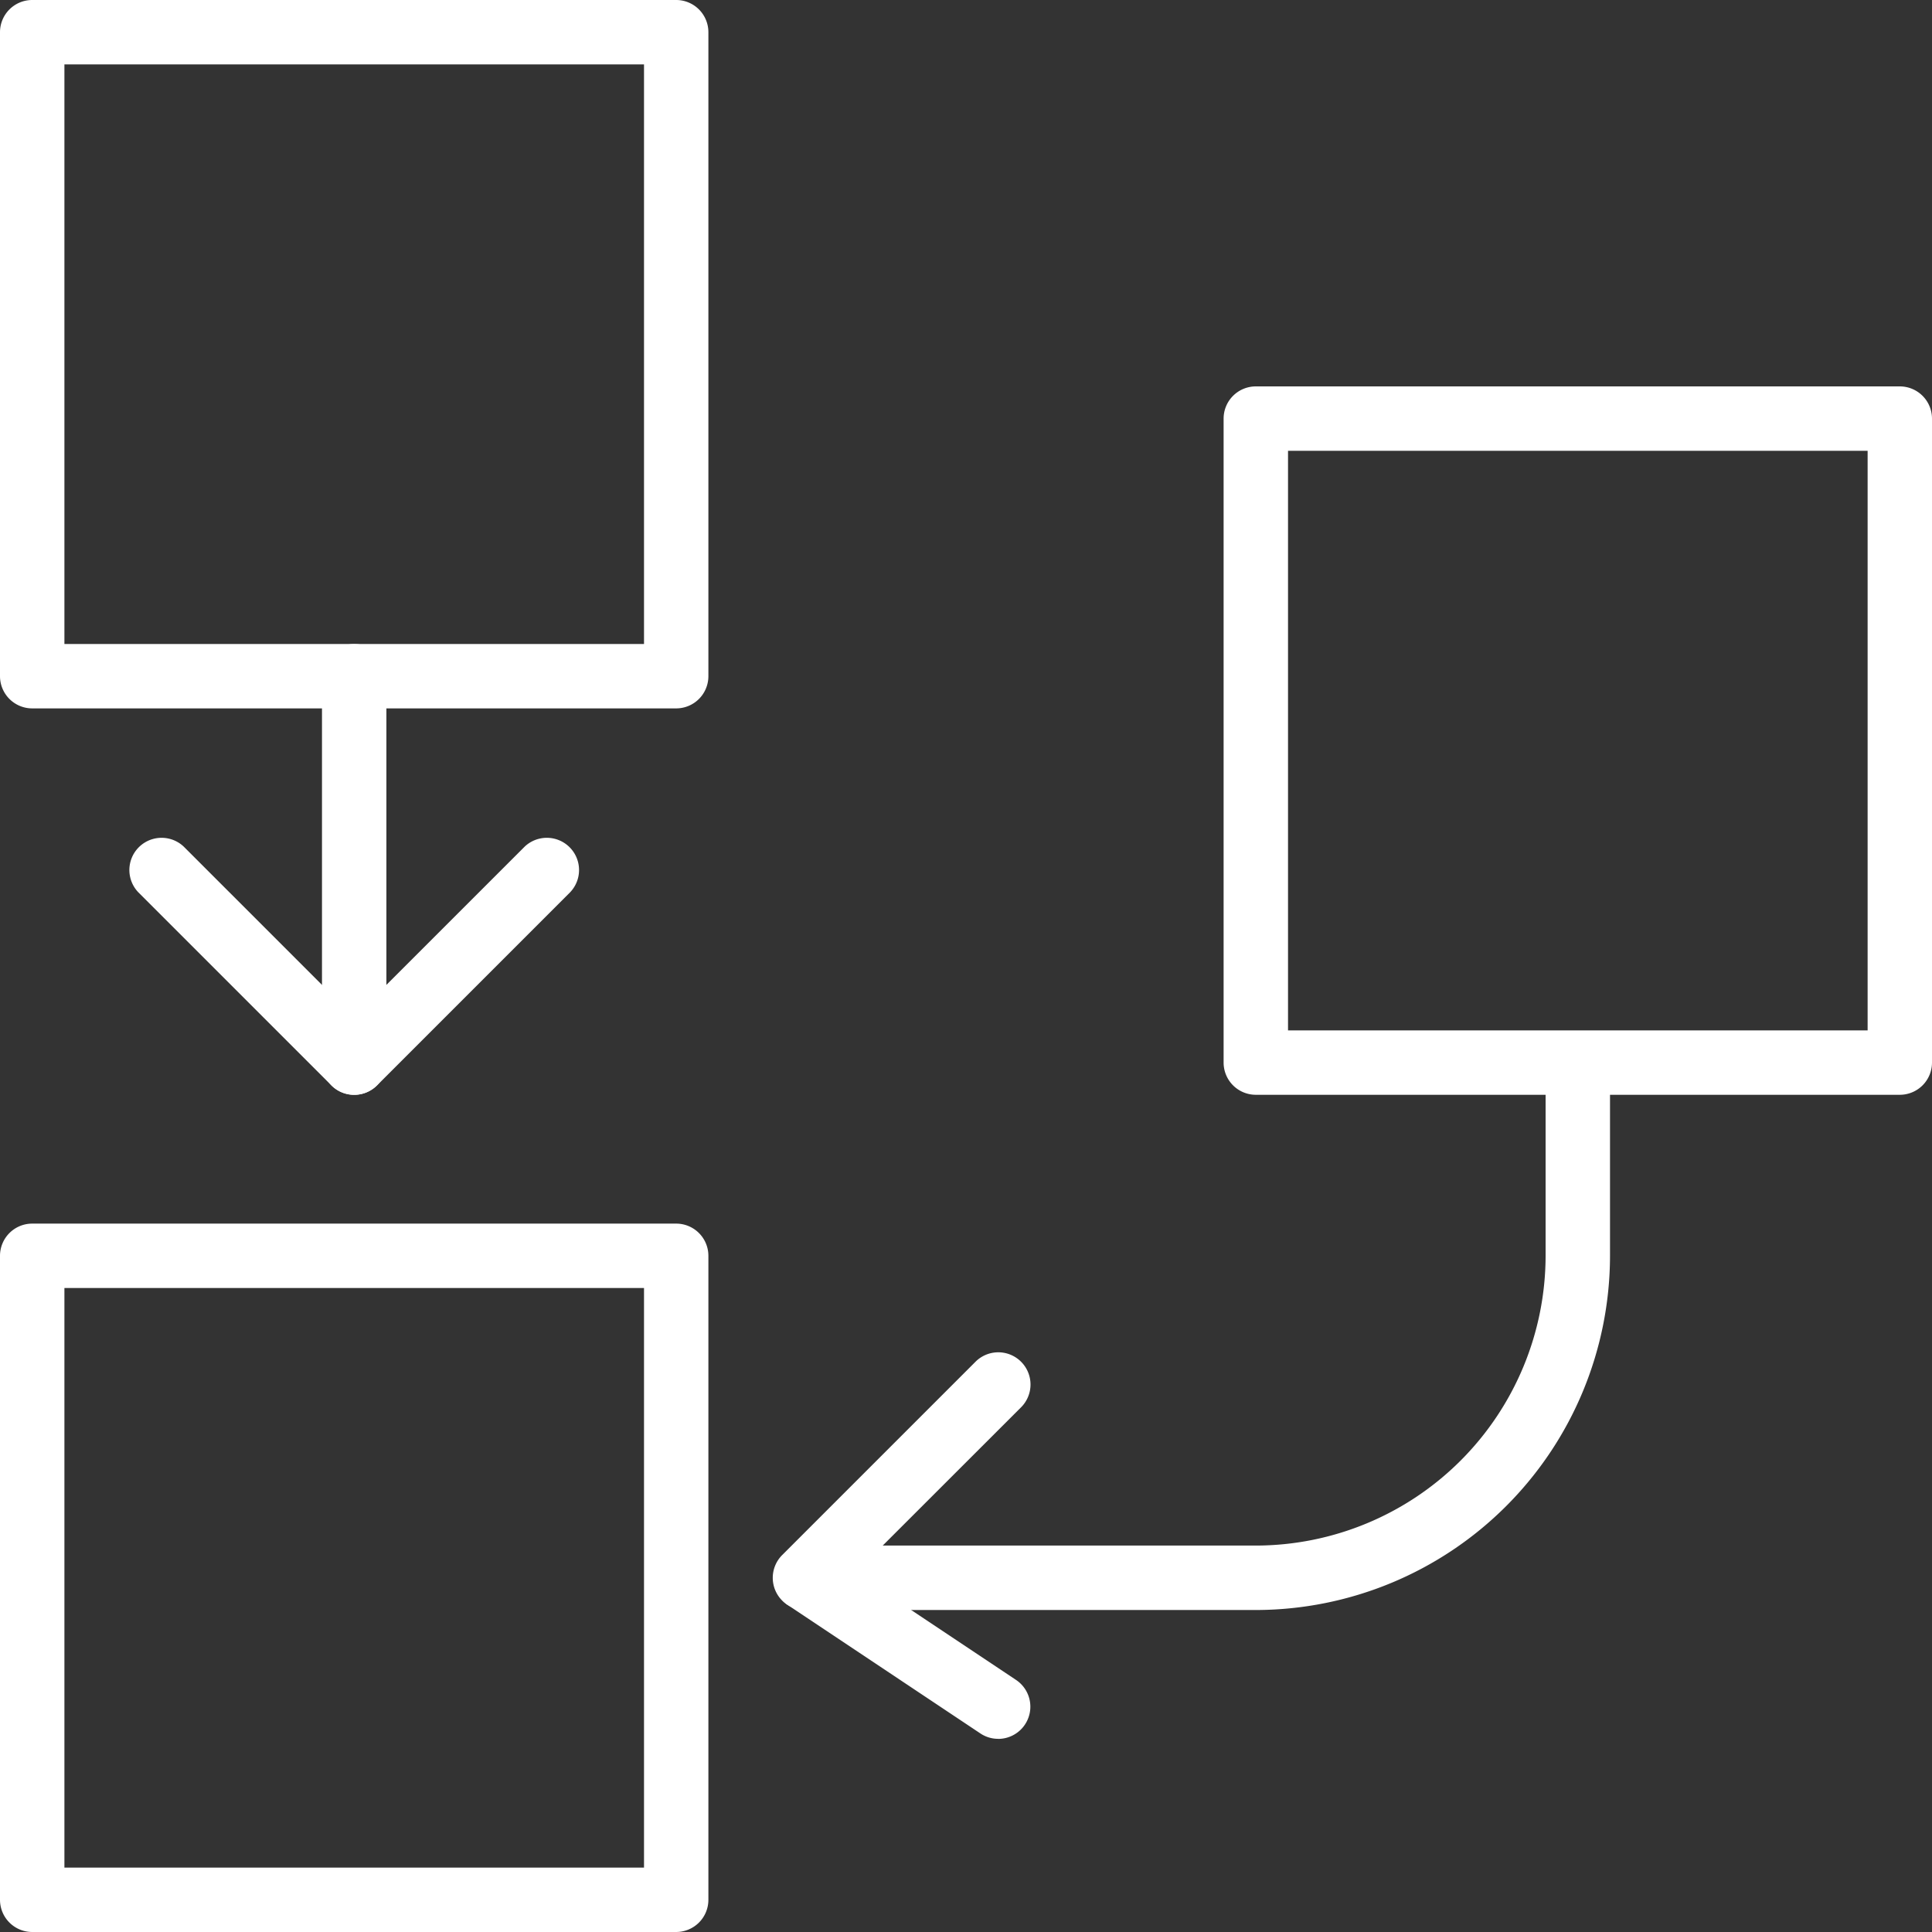
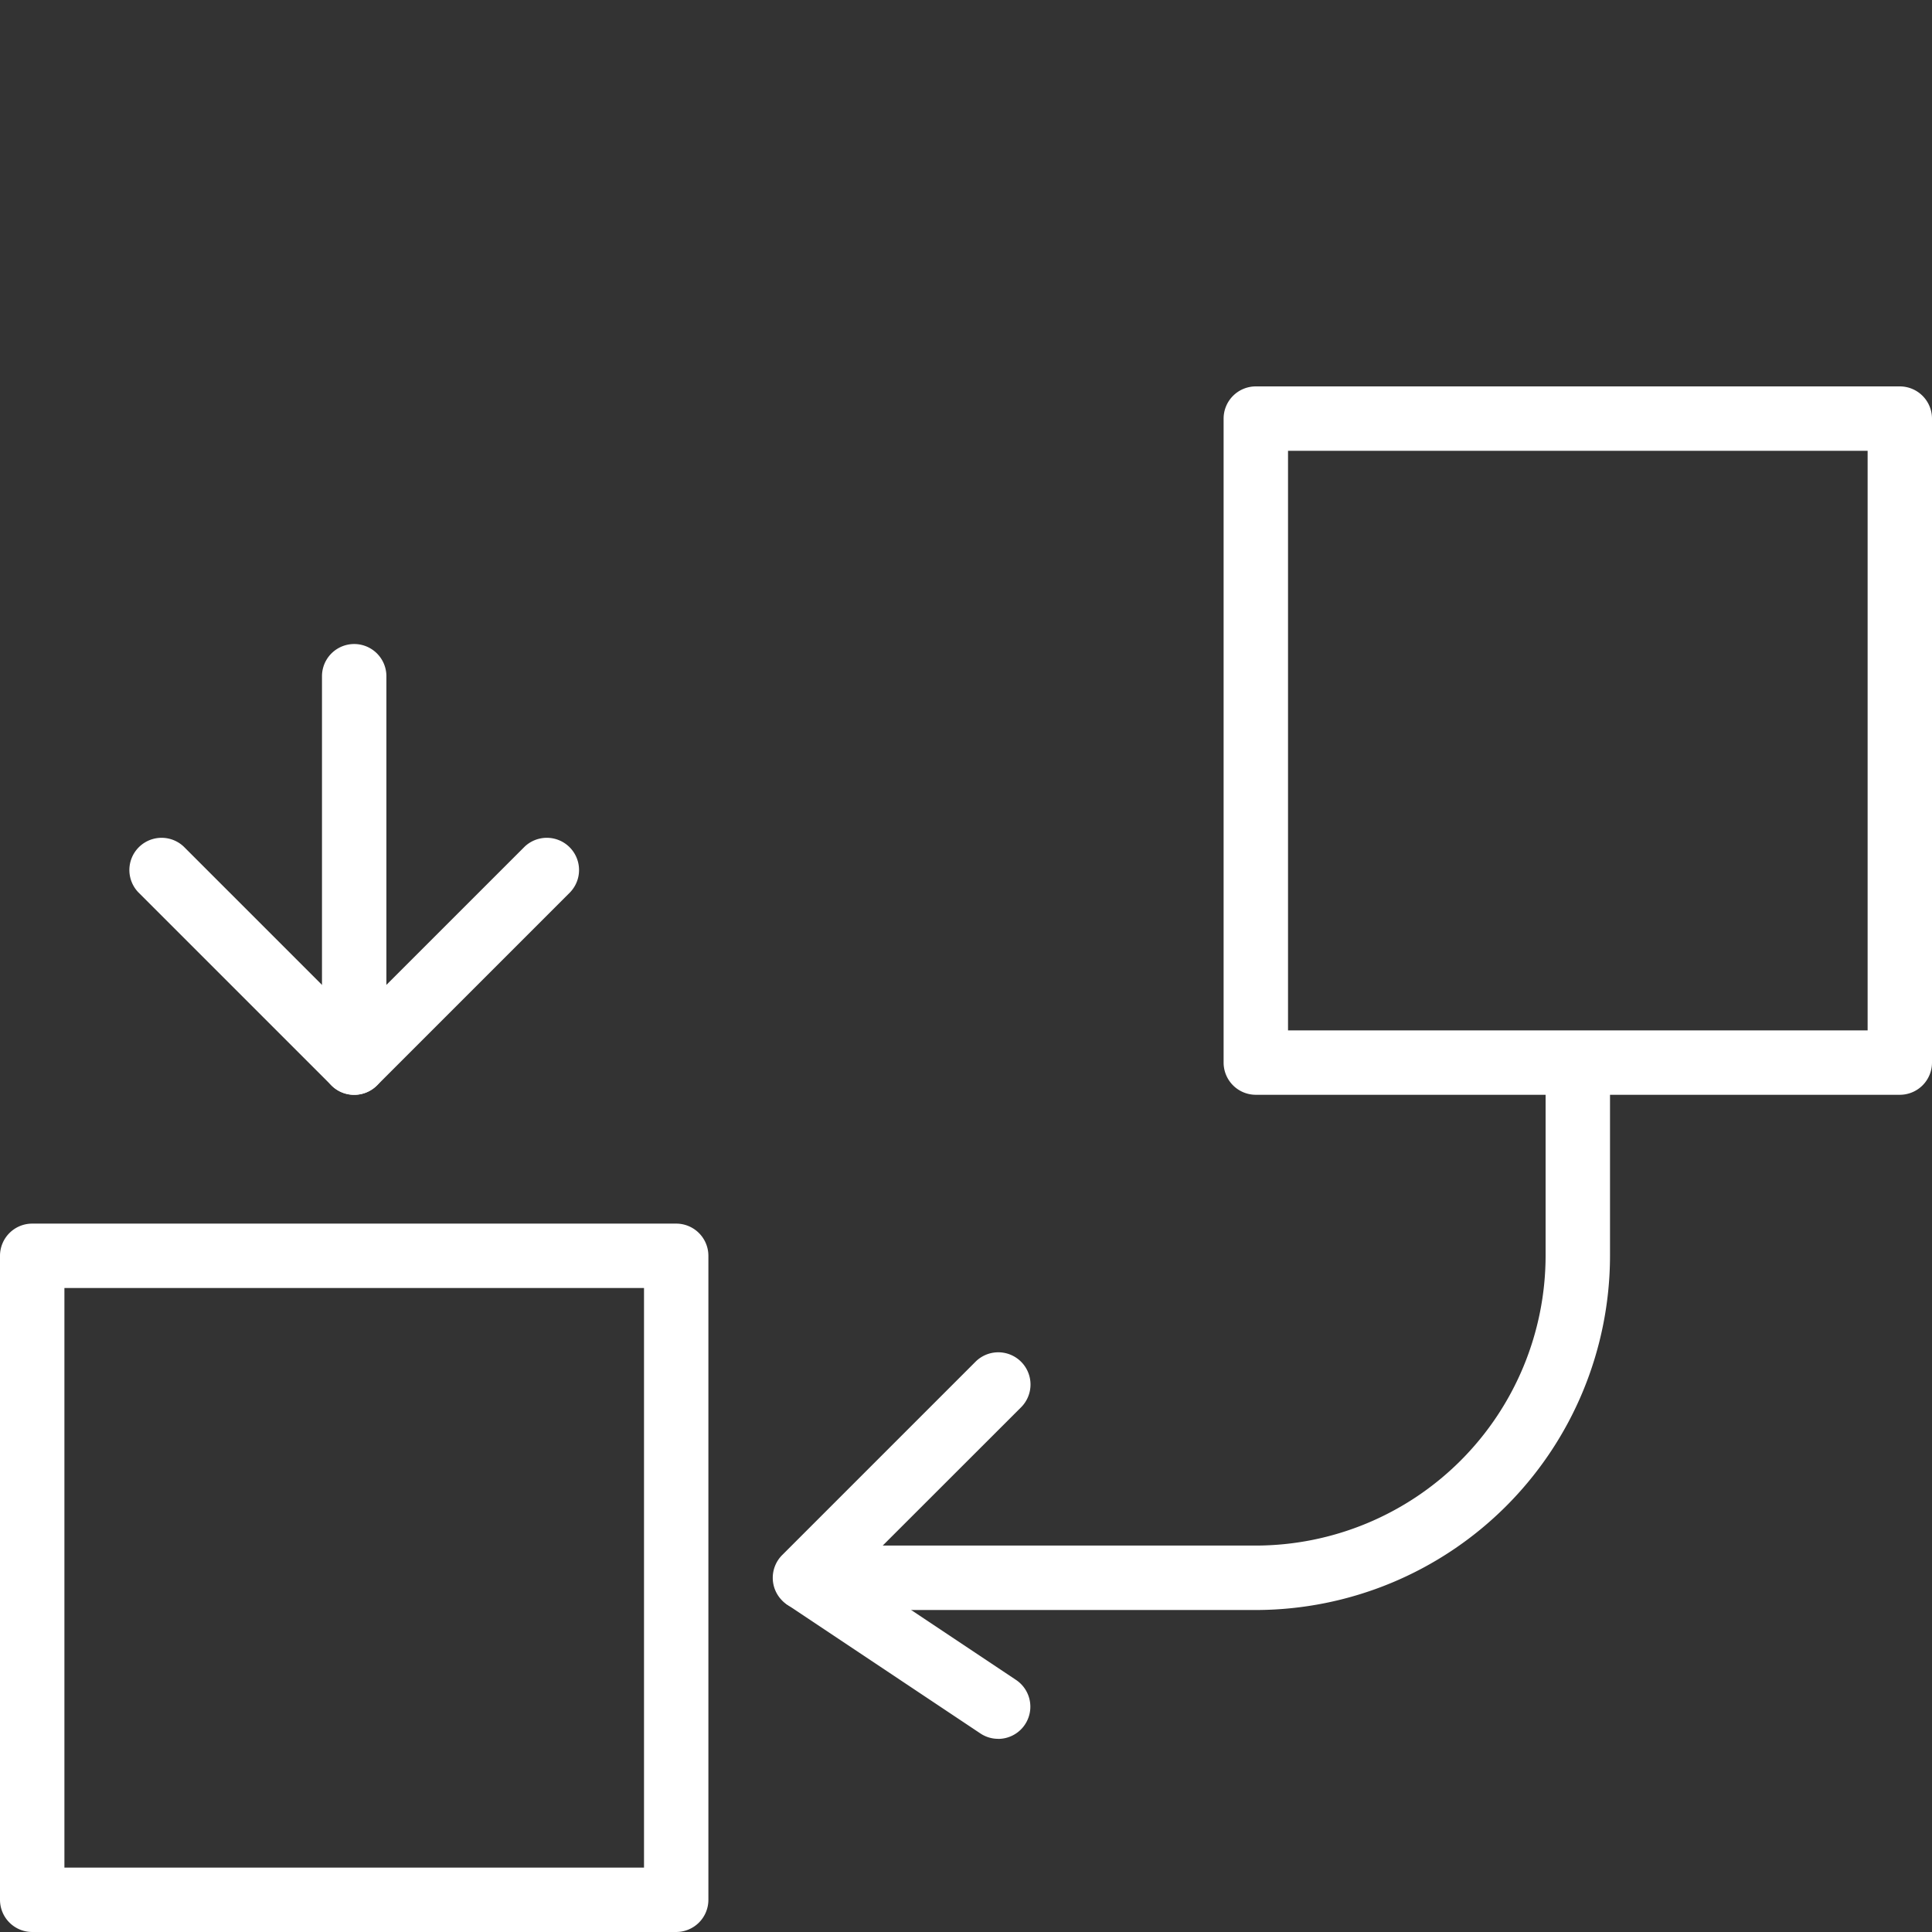
<svg xmlns="http://www.w3.org/2000/svg" width="65" height="65" viewBox="0 0 65 65">
  <rect x="0" y="0" width="65" height="65" fill="#333333" stroke="none" />
  <g id="Group_1640" data-name="Group 1640" transform="translate(-1140 -4318)">
    <g id="Group_1633" data-name="Group 1633" transform="translate(1181.167 4331)">
      <path id="Path_442" data-name="Path 442" d="M1181.75,4347.833h-21.667a1.084,1.084,0,0,1-1.083-1.083v-21.667a1.084,1.084,0,0,1,1.083-1.083h21.667a1.084,1.084,0,0,1,1.083,1.083v21.667A1.084,1.084,0,0,1,1181.75,4347.833Zm-20.583-2.166h19.5v-19.5h-19.5Z" transform="translate(-1159 -4324)" fill="#fff" />
    </g>
    <g id="Group_1634" data-name="Group 1634" transform="translate(1140 4318)">
-       <path id="Path_443" data-name="Path 443" d="M1162.75,4341.833h-21.667a1.084,1.084,0,0,1-1.083-1.083v-21.667a1.084,1.084,0,0,1,1.083-1.083h21.667a1.084,1.084,0,0,1,1.083,1.083v21.667A1.084,1.084,0,0,1,1162.75,4341.833Zm-20.583-2.166h19.5v-19.5h-19.5Z" transform="translate(-1140 -4318)" fill="#fff" />
-     </g>
+       </g>
    <g id="Group_1635" data-name="Group 1635" transform="translate(1140 4359.167)">
      <path id="Path_444" data-name="Path 444" d="M1162.75,4360.833h-21.667a1.084,1.084,0,0,1-1.083-1.083v-21.667a1.084,1.084,0,0,1,1.083-1.083h21.667a1.084,1.084,0,0,1,1.083,1.083v21.667A1.084,1.084,0,0,1,1162.75,4360.833Zm-20.583-2.167h19.5v-19.5h-19.5Z" transform="translate(-1140 -4337)" fill="#fff" />
    </g>
    <g id="Group_1636" data-name="Group 1636" transform="translate(1150.833 4339.667)">
      <path id="Path_445" data-name="Path 445" d="M1146.083,4343.167a1.084,1.084,0,0,1-1.083-1.083v-13a1.083,1.083,0,0,1,2.167,0v13A1.084,1.084,0,0,1,1146.083,4343.167Z" transform="translate(-1145 -4328)" fill="#fff" />
    </g>
    <g id="Group_1637" data-name="Group 1637" transform="translate(1166 4353.75)">
      <path id="Path_446" data-name="Path 446" d="M1168.25,4352.917h-15.167a1.083,1.083,0,0,1-.765-1.851l6.5-6.5a1.084,1.084,0,1,1,1.532,1.534l-4.652,4.649h12.551A9.762,9.762,0,0,0,1178,4341v-5.417a1.083,1.083,0,0,1,2.167,0V4341A11.932,11.932,0,0,1,1168.25,4352.917Z" transform="translate(-1152 -4334.5)" fill="#fff" />
    </g>
    <g id="Group_1638" data-name="Group 1638" transform="translate(1166 4370.001)">
      <path id="Path_447" data-name="Path 447" d="M1159.583,4348.5a1.074,1.074,0,0,1-.6-.182l-6.5-4.334a1.083,1.083,0,0,1,1.2-1.8l6.5,4.334a1.083,1.083,0,0,1-.6,1.984Z" transform="translate(-1152 -4342)" fill="#fff" />
    </g>
    <g id="Group_1639" data-name="Group 1639" transform="translate(1144.333 4346.167)">
      <path id="Path_448" data-name="Path 448" d="M1149.583,4339.667a1.076,1.076,0,0,1-.765-.316l-6.5-6.5a1.084,1.084,0,0,1,1.532-1.533l5.733,5.734,5.735-5.734a1.084,1.084,0,0,1,1.532,1.533l-6.5,6.5A1.085,1.085,0,0,1,1149.583,4339.667Z" transform="translate(-1142 -4331)" fill="#fff" />
    </g>
  </g>
</svg>